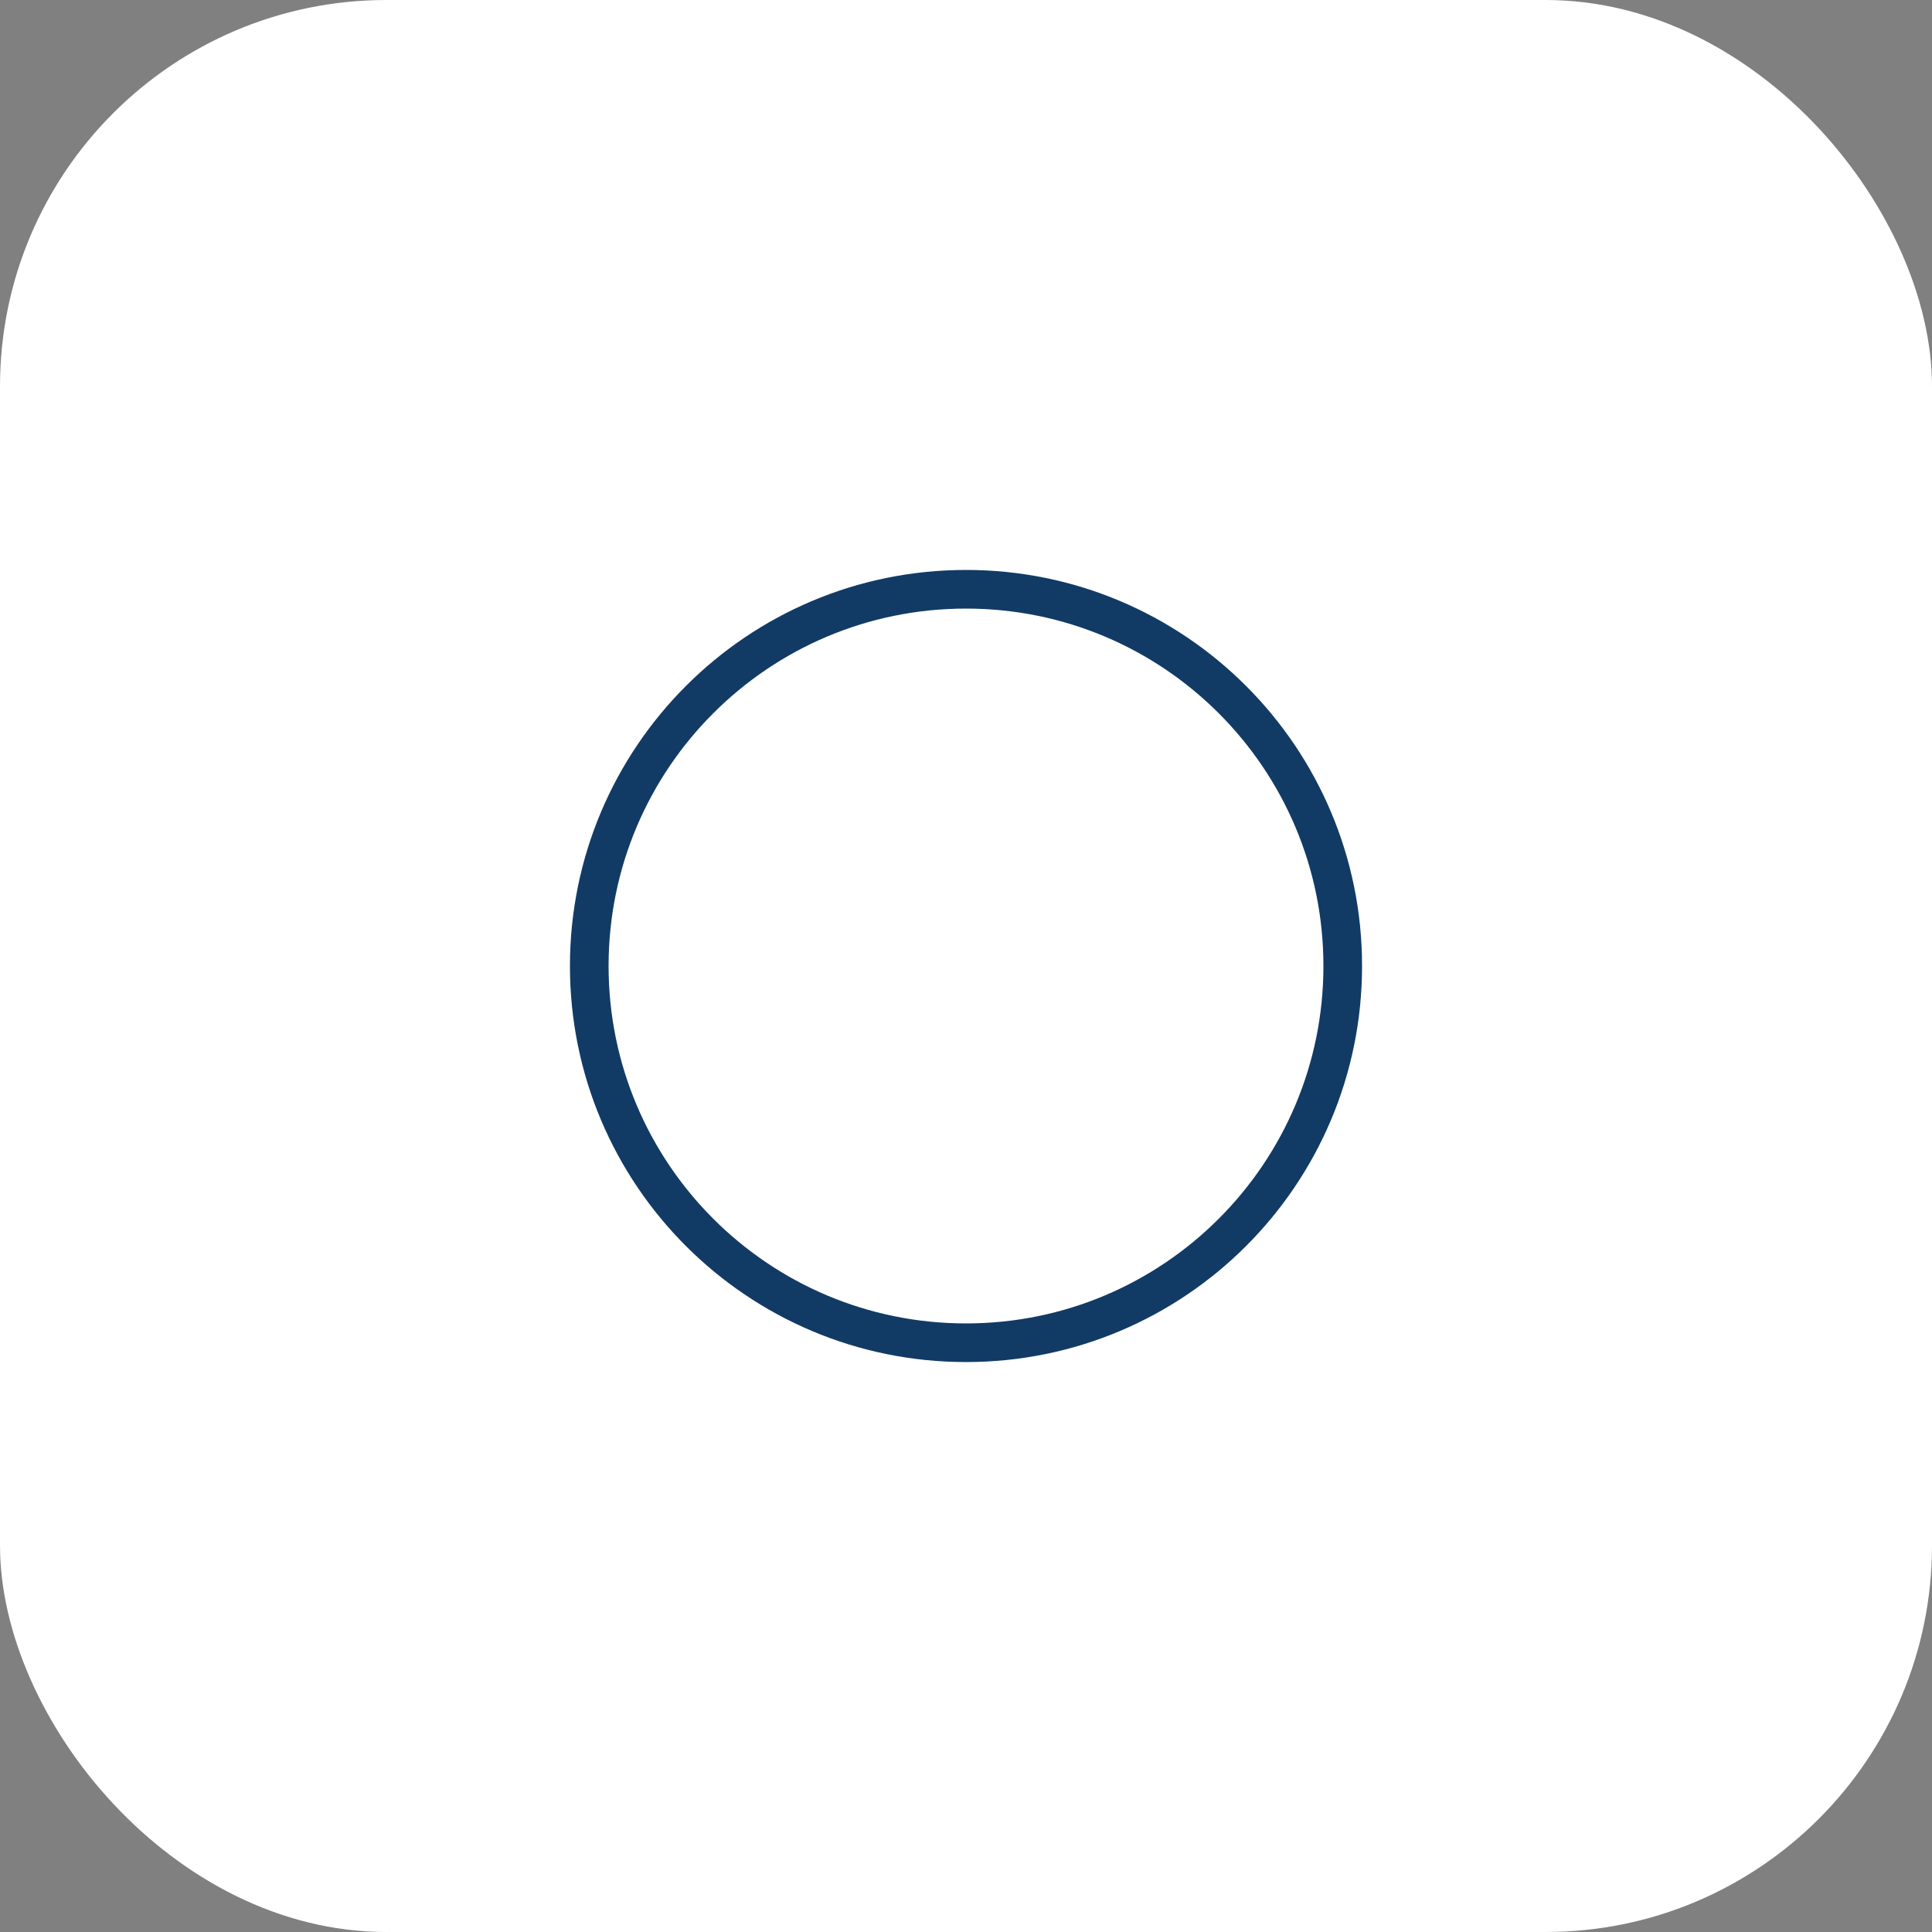
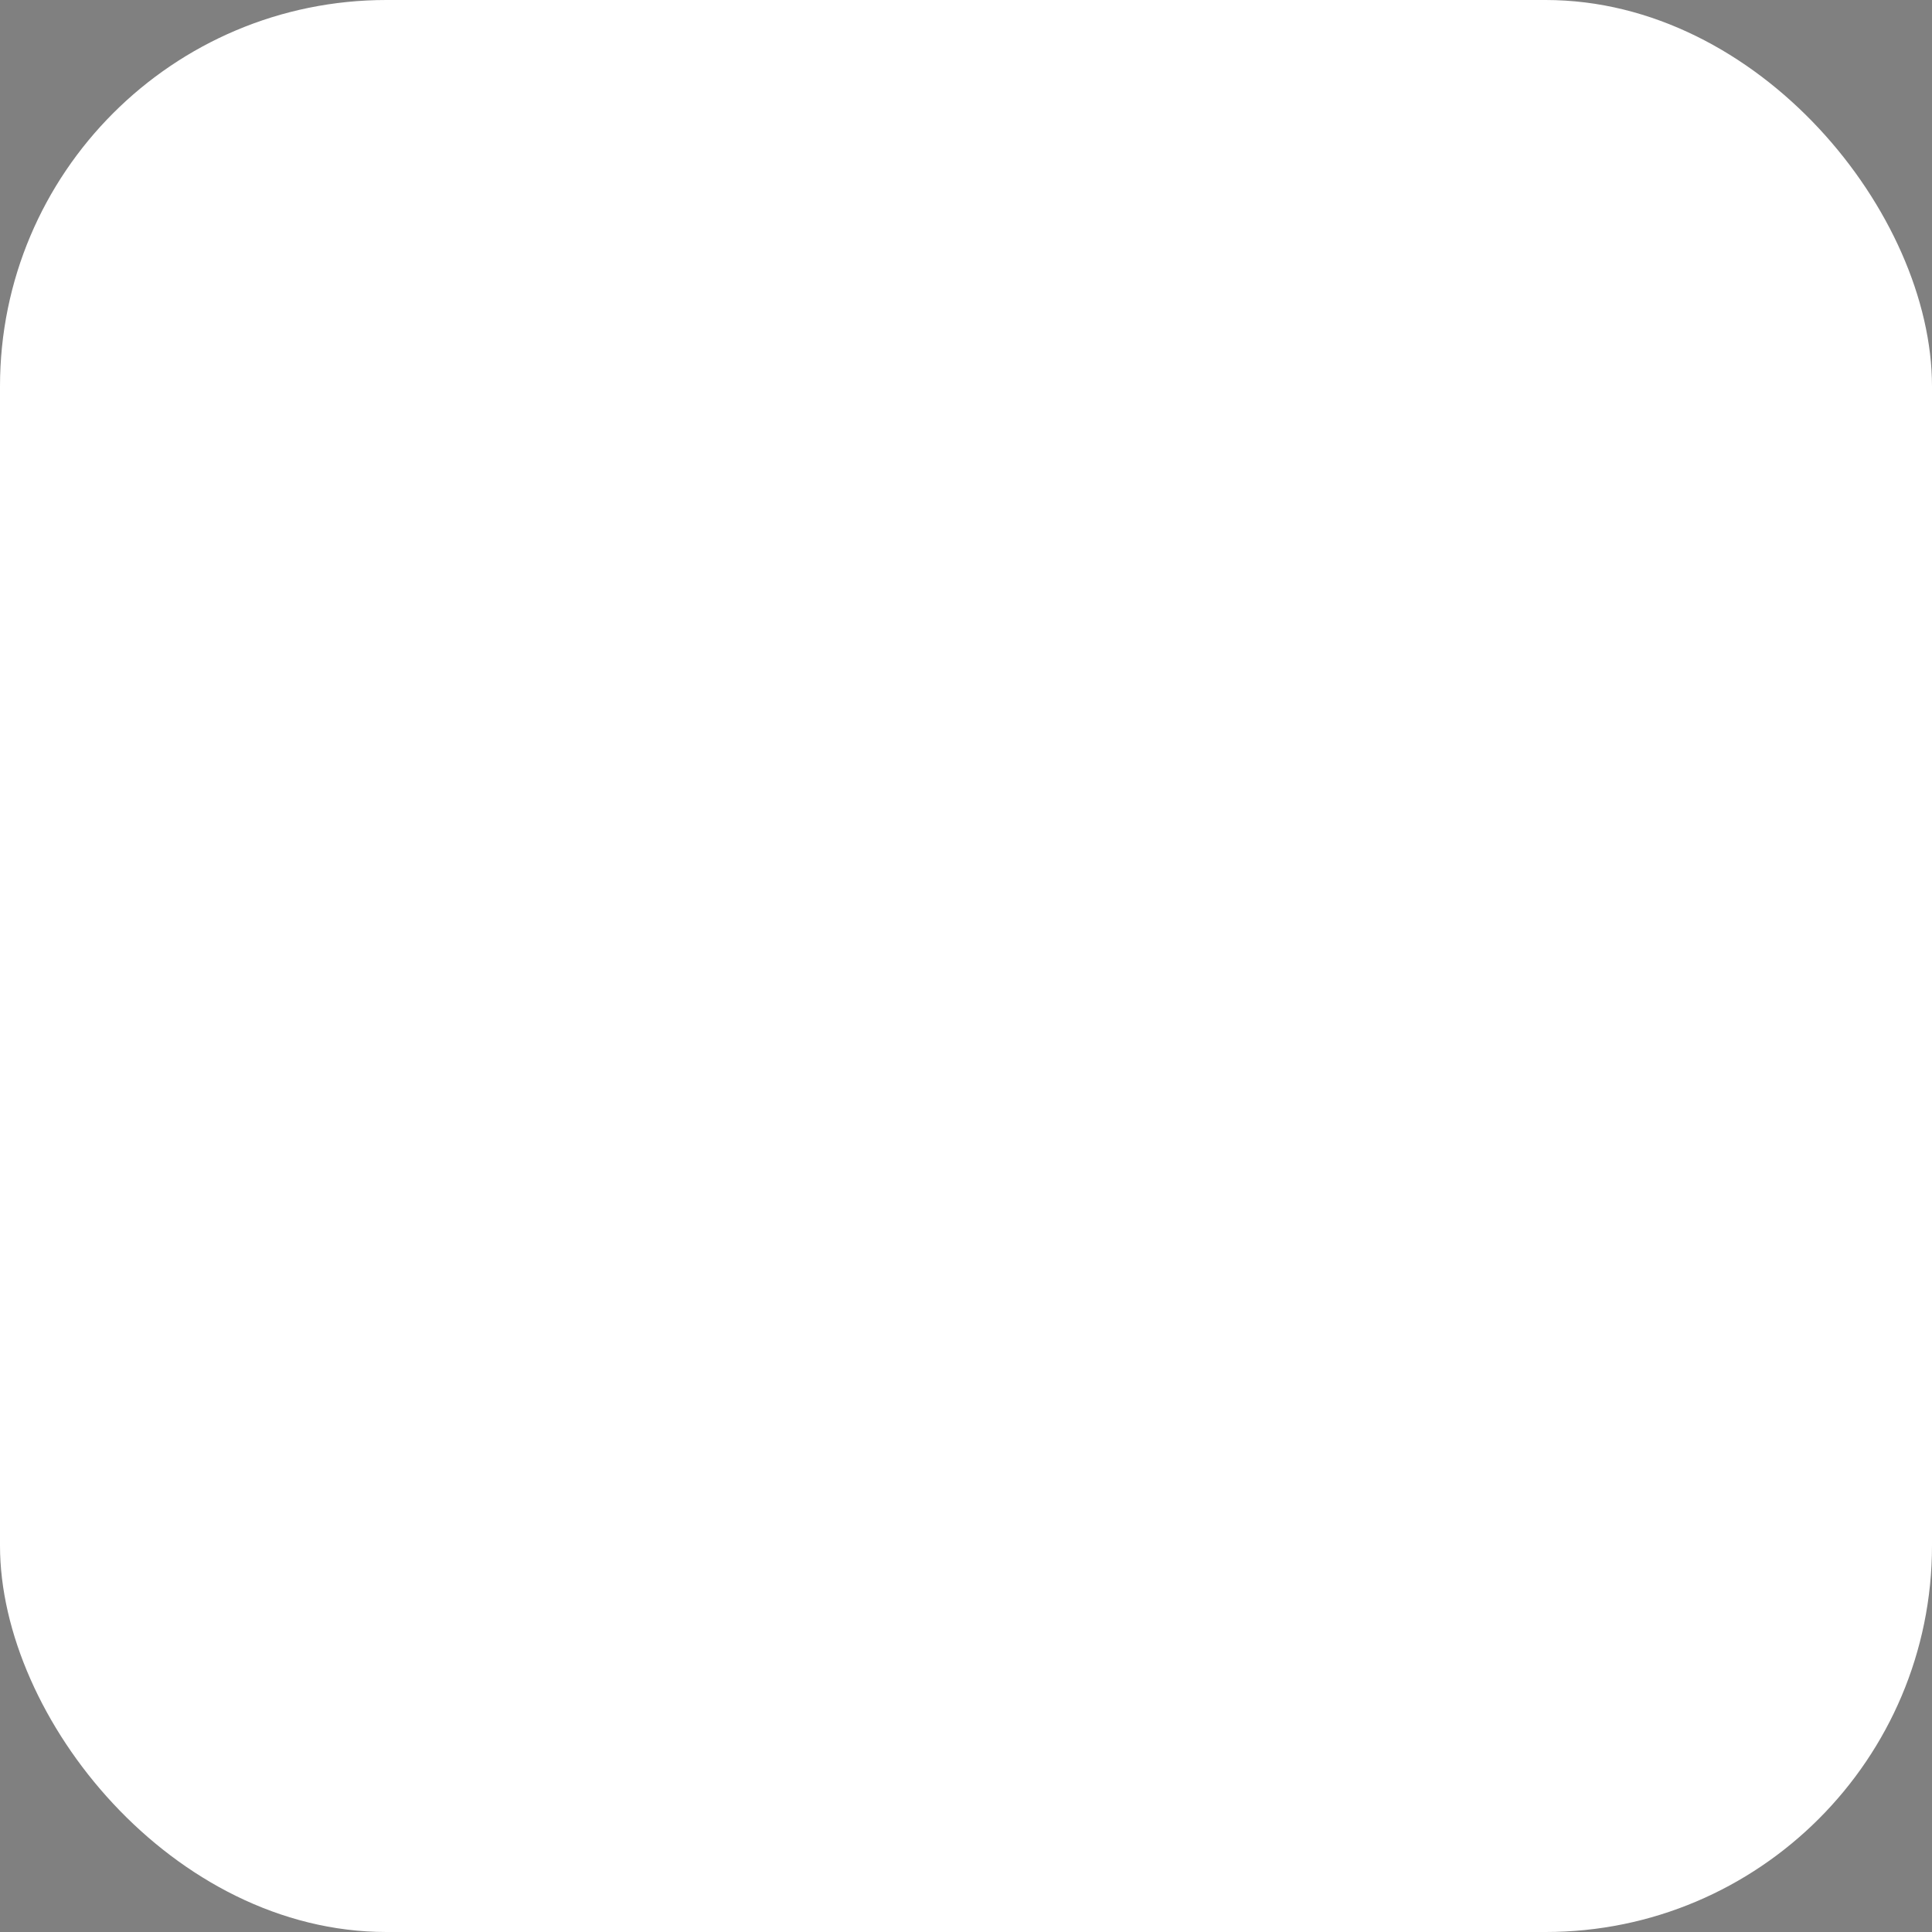
<svg xmlns="http://www.w3.org/2000/svg" width="50" height="50" viewBox="0 0 50 50" fill="none">
  <rect x="0" y="0" width="50" height="50" fill="#808080" stroke="none" />
  <rect width="50" height="50" rx="10" fill="white" />
  <g clip-path="url(#clip0_312_864)">
-     <path d="M25 34.75C30.385 34.75 34.75 30.385 34.75 25C34.75 19.615 30.385 15.25 25 15.25C19.615 15.25 15.25 19.615 15.25 25C15.25 30.385 19.615 34.75 25 34.75Z" stroke="#113B65" stroke-linecap="round" stroke-linejoin="round" />
+     <path d="M25 34.75C30.385 34.75 34.75 30.385 34.75 25C34.75 19.615 30.385 15.25 25 15.25C15.25 30.385 19.615 34.75 25 34.75Z" stroke="#113B65" stroke-linecap="round" stroke-linejoin="round" />
  </g>
  <defs>
    <clipPath id="clip0_312_864">
-       <rect width="26" height="26" fill="white" transform="translate(12 12)" />
-     </clipPath>
+       </clipPath>
  </defs>
</svg>